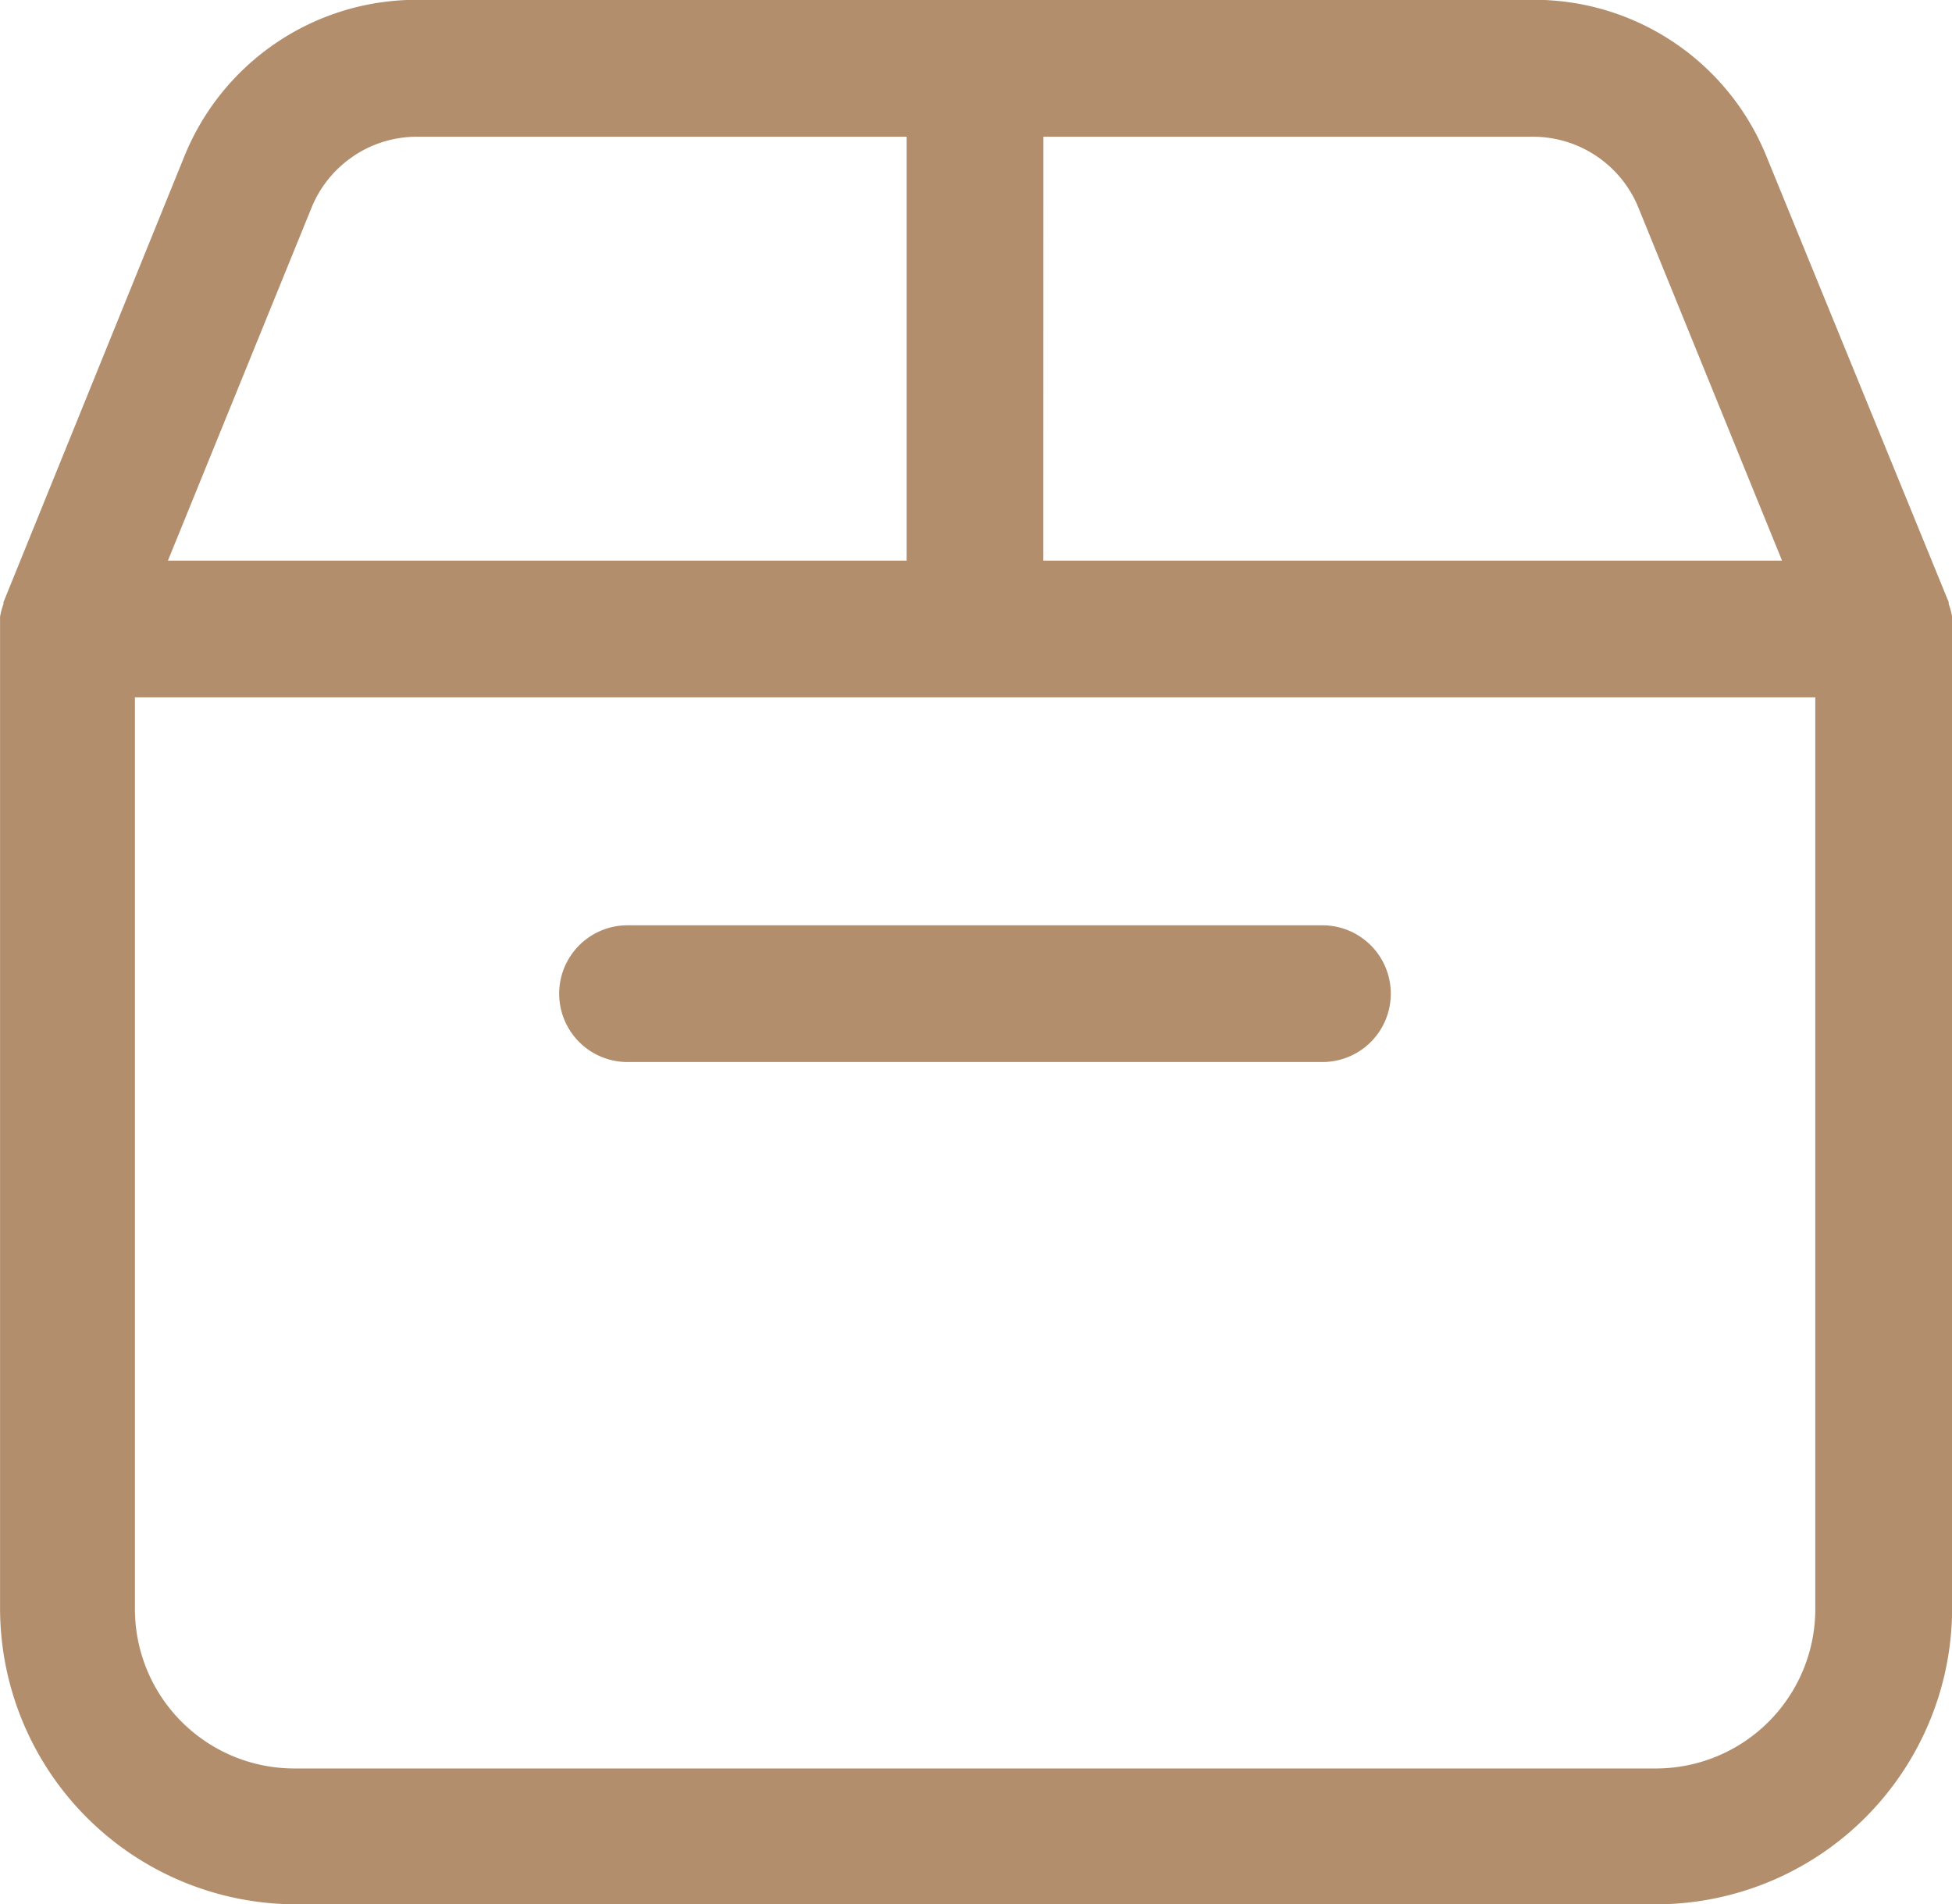
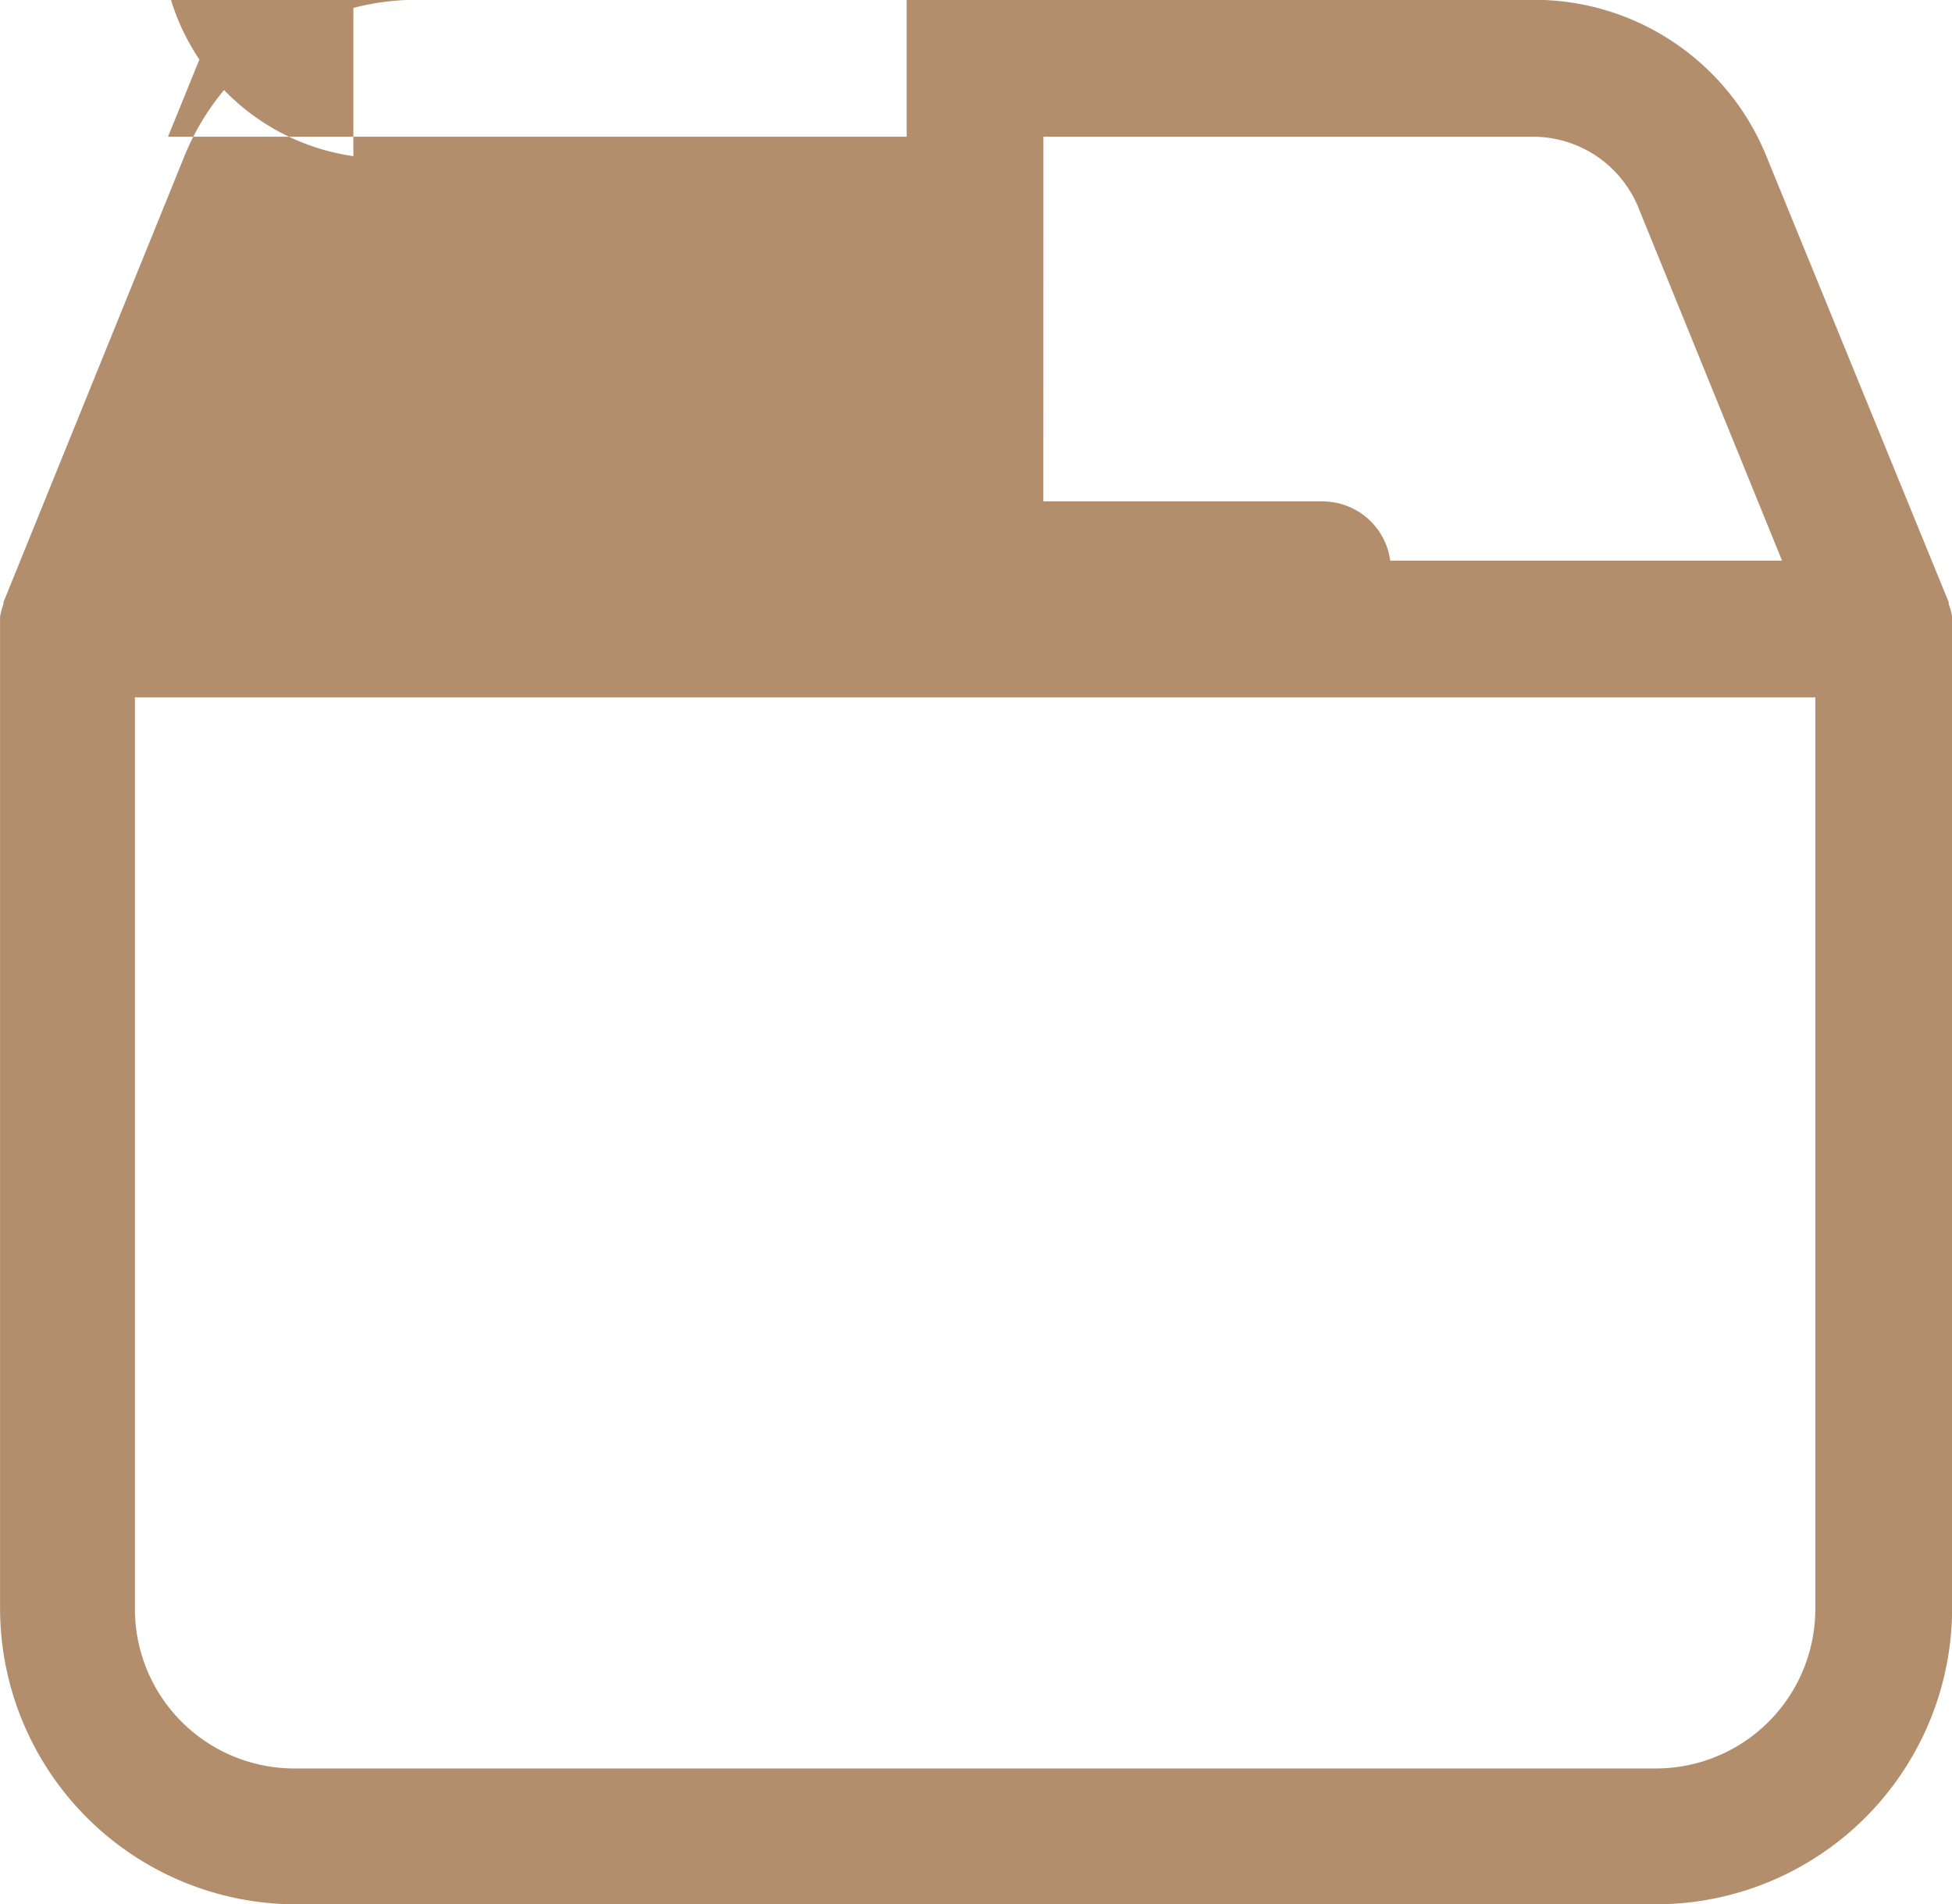
<svg xmlns="http://www.w3.org/2000/svg" width="30.758" height="30" viewBox="0 0 30.758 30">
-   <path id="icon-meeting-kit" d="M7106.2,5529.925a4.667,4.667,0,0,1-4.667-4.667h0V5509.64a1.118,1.118,0,0,1,.054-.2h0v-.029l2.851-7.026a3.948,3.948,0,0,1,3.659-2.463h17.592a3.949,3.949,0,0,1,3.676,2.463h0l2.873,7.026v.029a1.118,1.118,0,0,1,.054.2v15.618a4.668,4.668,0,0,1-4.667,4.667Zm-2.542-4.653a2.512,2.512,0,0,0,2.513,2.513h21.452a2.512,2.512,0,0,0,2.513-2.513v-14.361h-26.478Zm14.314-16.515h11.64l-2.262-5.558a1.794,1.794,0,0,0-1.662-1.12h-7.715Zm-10.872-6.371a1.79,1.79,0,0,0-.66.813l-2.262,5.558h11.64v-6.678H7108.1A1.791,1.791,0,0,0,7107.1,5502.385Zm4.32,14.27h0a1.077,1.077,0,1,1,0-2.154h10.95a1.077,1.077,0,1,1,0,2.154h-10.95Zm20.87-7.016Z" transform="translate(-7101.532 -5499.925)" fill="#b28e6d" />
+   <path id="icon-meeting-kit" d="M7106.2,5529.925a4.667,4.667,0,0,1-4.667-4.667h0V5509.64a1.118,1.118,0,0,1,.054-.2h0v-.029l2.851-7.026a3.948,3.948,0,0,1,3.659-2.463h17.592a3.949,3.949,0,0,1,3.676,2.463h0l2.873,7.026v.029a1.118,1.118,0,0,1,.054.2v15.618a4.668,4.668,0,0,1-4.667,4.667Zm-2.542-4.653a2.512,2.512,0,0,0,2.513,2.513h21.452a2.512,2.512,0,0,0,2.513-2.513v-14.361h-26.478Zm14.314-16.515h11.64l-2.262-5.558a1.794,1.794,0,0,0-1.662-1.12h-7.715m-10.872-6.371a1.79,1.79,0,0,0-.66.813l-2.262,5.558h11.64v-6.678H7108.1A1.791,1.791,0,0,0,7107.1,5502.385Zm4.32,14.27h0a1.077,1.077,0,1,1,0-2.154h10.95a1.077,1.077,0,1,1,0,2.154h-10.95Zm20.87-7.016Z" transform="translate(-7101.532 -5499.925)" fill="#b28e6d" />
</svg>